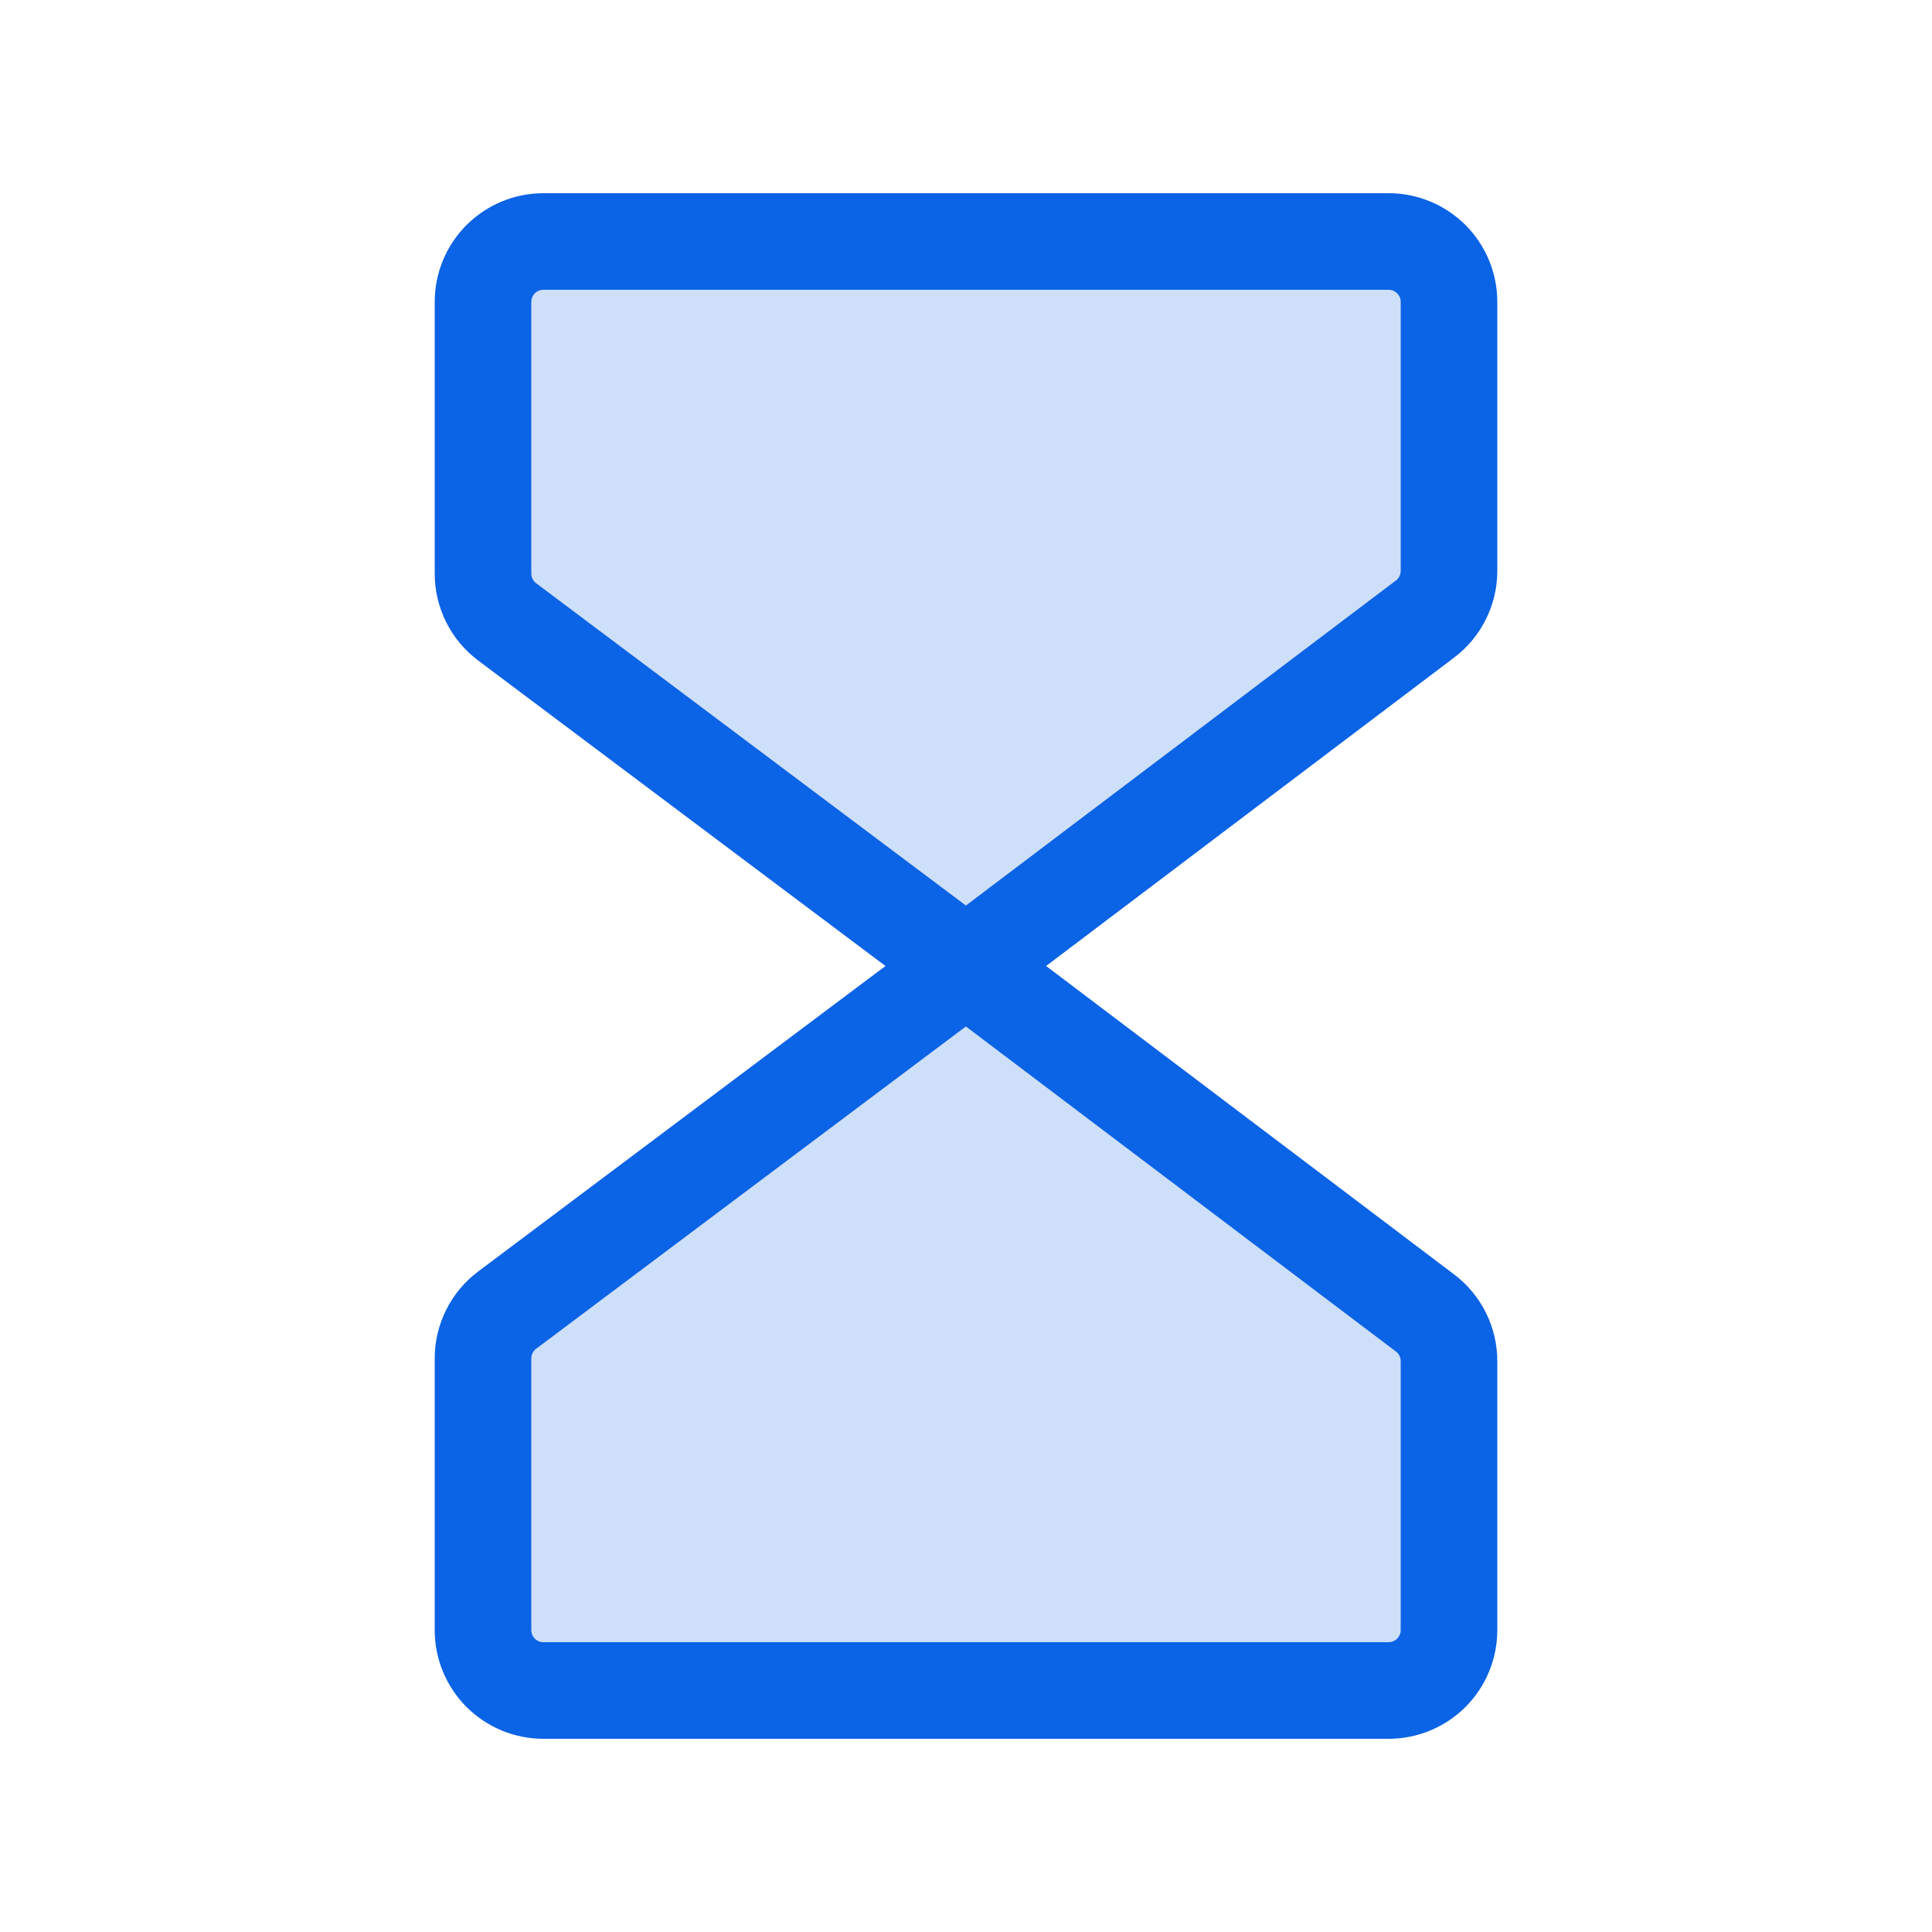
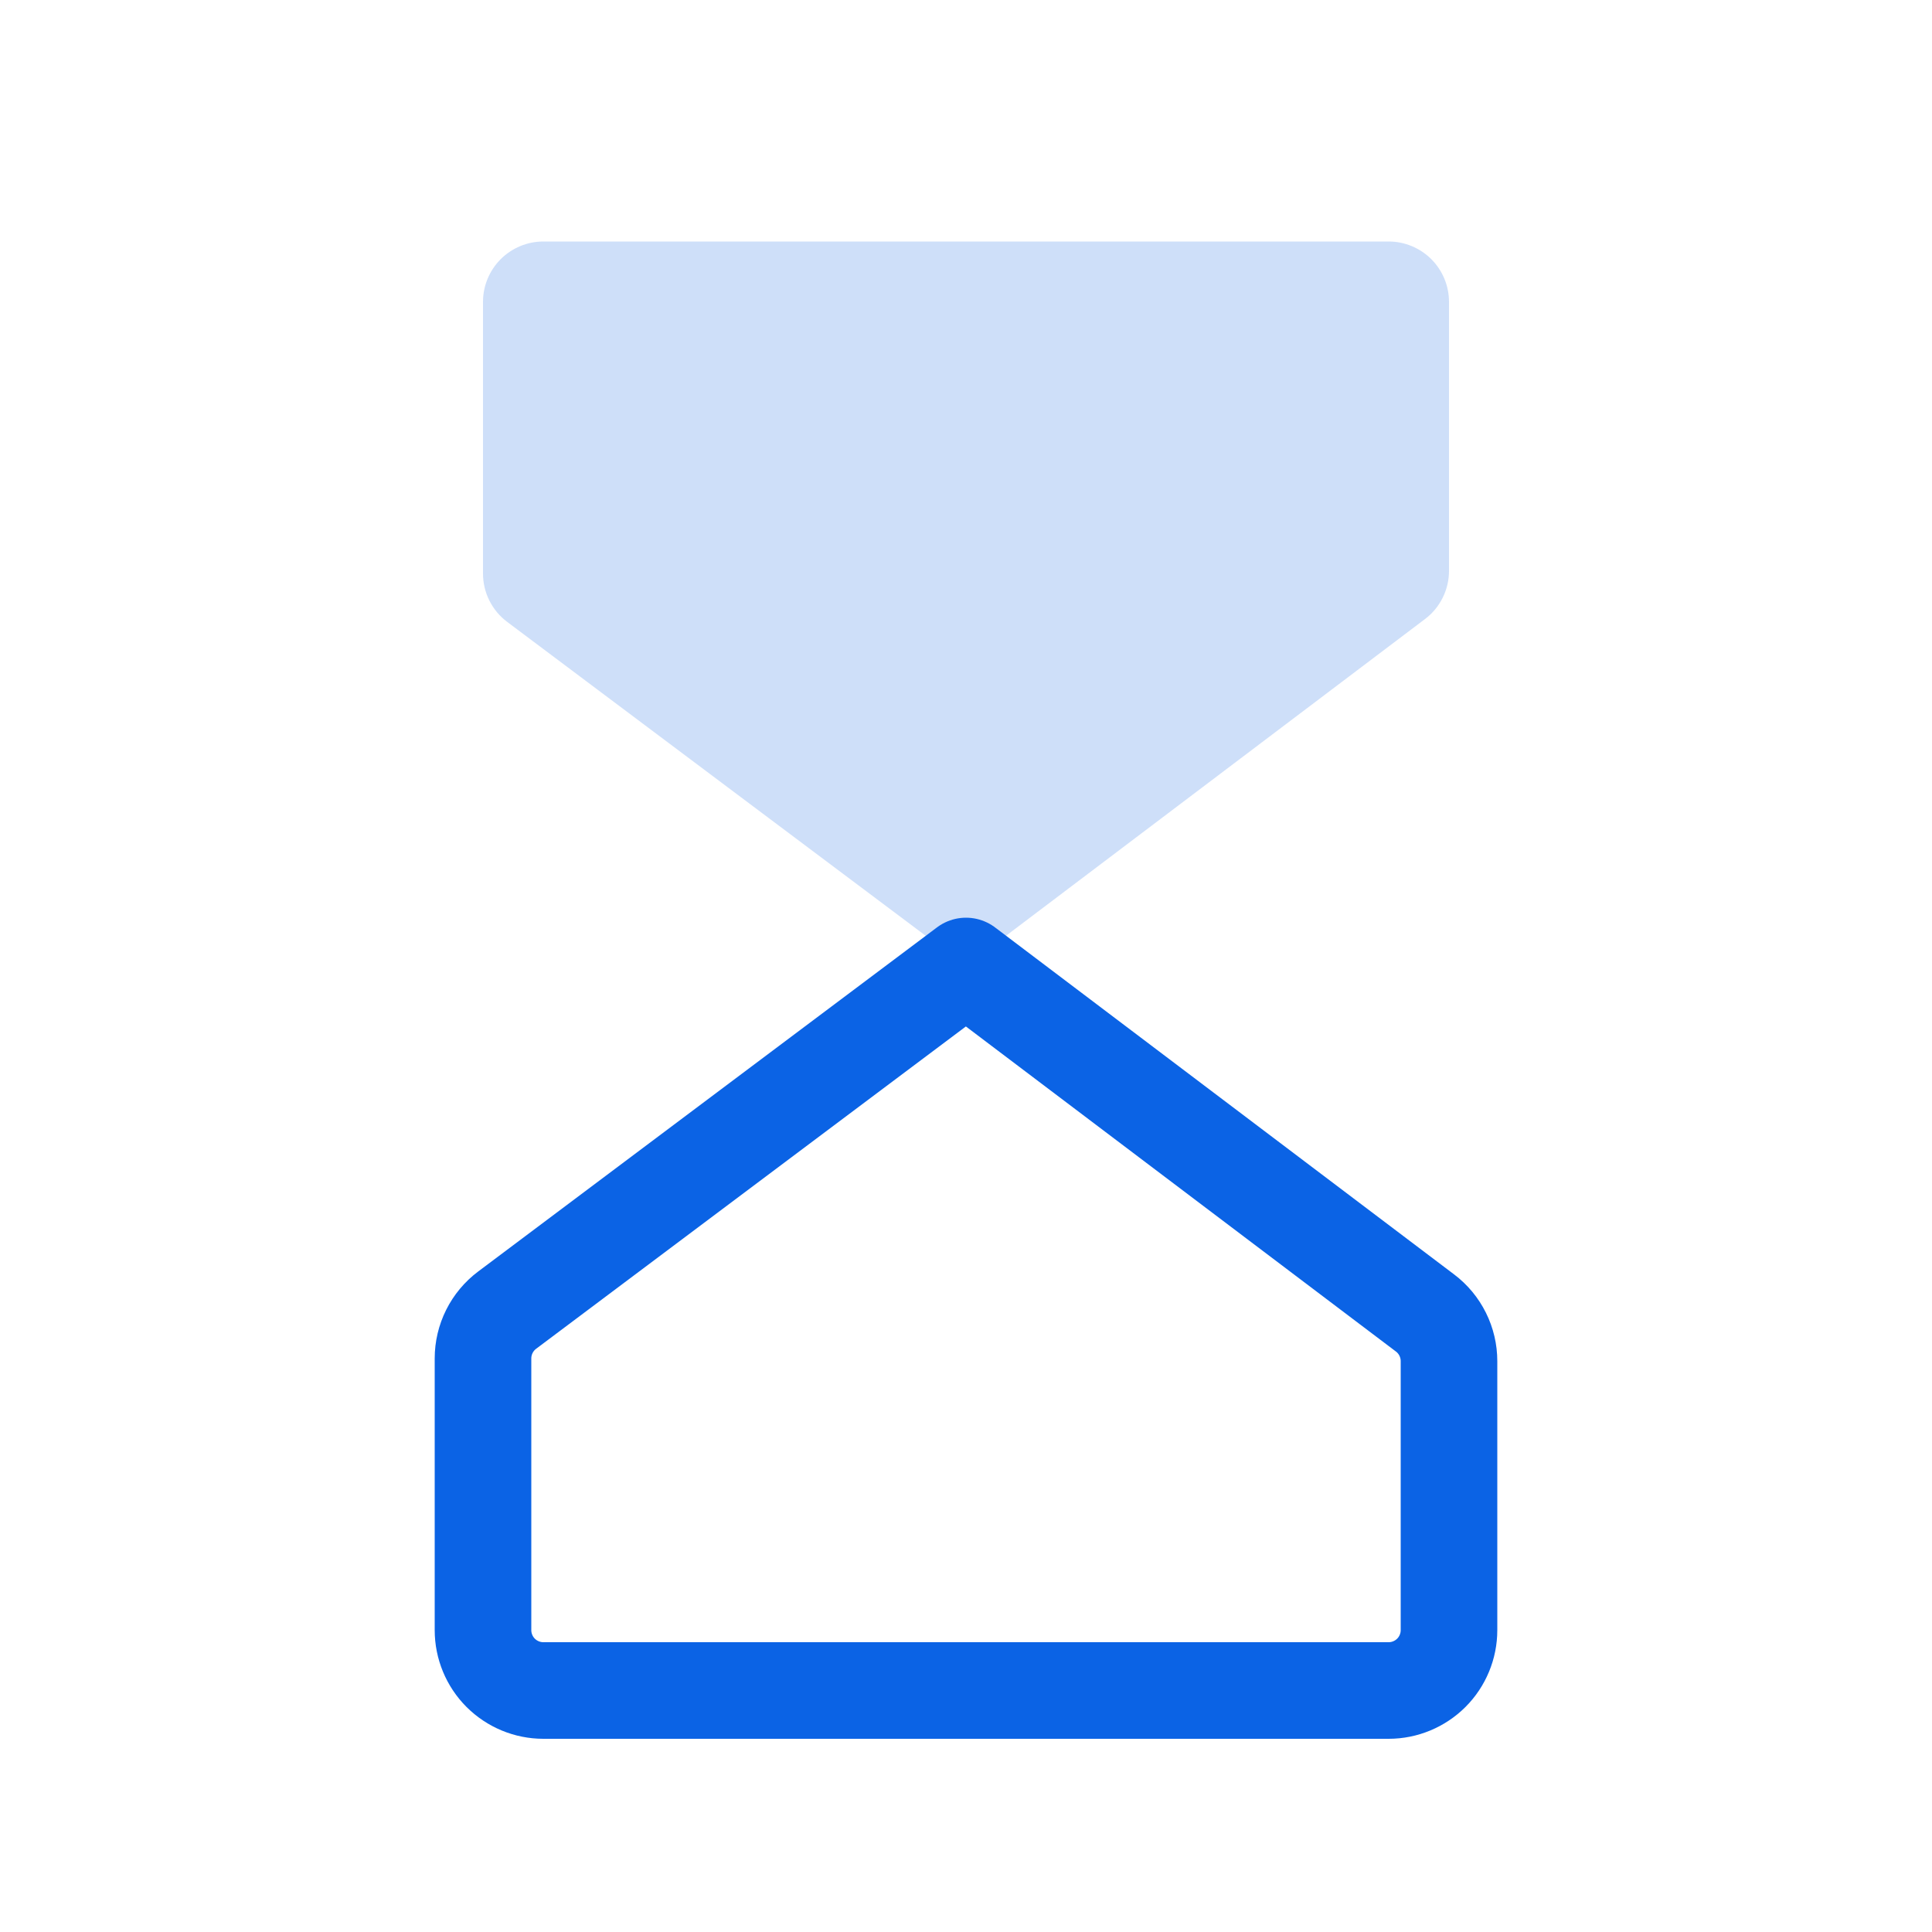
<svg xmlns="http://www.w3.org/2000/svg" width="40" height="40" viewBox="0 0 40 40" fill="none">
  <path opacity="0.2" d="M20 20L10.5 12.875C10.345 12.759 10.219 12.608 10.132 12.434C10.045 12.26 10 12.069 10 11.875V6.25C10 5.918 10.132 5.601 10.366 5.366C10.601 5.132 10.918 5 11.25 5H28.75C29.081 5 29.399 5.132 29.634 5.366C29.868 5.601 30 5.918 30 6.25V11.819C30 12.012 29.955 12.203 29.869 12.376C29.783 12.549 29.658 12.7 29.504 12.816L20 20Z" fill="#0B63E5" />
-   <path opacity="0.2" d="M20 20L10.5 27.125C10.345 27.241 10.219 27.392 10.132 27.566C10.045 27.74 10 27.931 10 28.125V33.75C10 34.081 10.132 34.4 10.366 34.634C10.601 34.868 10.918 35 11.25 35H28.75C29.081 35 29.399 34.868 29.634 34.634C29.868 34.4 30 34.081 30 33.75V28.181C30 27.988 29.955 27.797 29.869 27.624C29.783 27.451 29.658 27.3 29.504 27.184L20 20Z" fill="#0B63E5" />
-   <path d="M20 20L10.5 12.875C10.345 12.759 10.219 12.608 10.132 12.434C10.045 12.26 10 12.069 10 11.875V6.25C10 5.918 10.132 5.601 10.366 5.366C10.601 5.132 10.918 5 11.25 5H28.75C29.081 5 29.399 5.132 29.634 5.366C29.868 5.601 30 5.918 30 6.25V11.819C30 12.012 29.955 12.203 29.869 12.376C29.783 12.549 29.658 12.7 29.504 12.816L20 20Z" stroke="#0B63E5" stroke-width="2" stroke-linecap="round" stroke-linejoin="round" />
  <path d="M20 20L10.5 27.125C10.345 27.241 10.219 27.392 10.132 27.566C10.045 27.74 10 27.931 10 28.125V33.75C10 34.081 10.132 34.4 10.366 34.634C10.601 34.868 10.918 35 11.25 35H28.75C29.081 35 29.399 34.868 29.634 34.634C29.868 34.4 30 34.081 30 33.75V28.181C30 27.988 29.955 27.797 29.869 27.624C29.783 27.451 29.658 27.3 29.504 27.184L20 20Z" stroke="#0B63E5" stroke-width="2" stroke-linecap="round" stroke-linejoin="round" />
</svg>